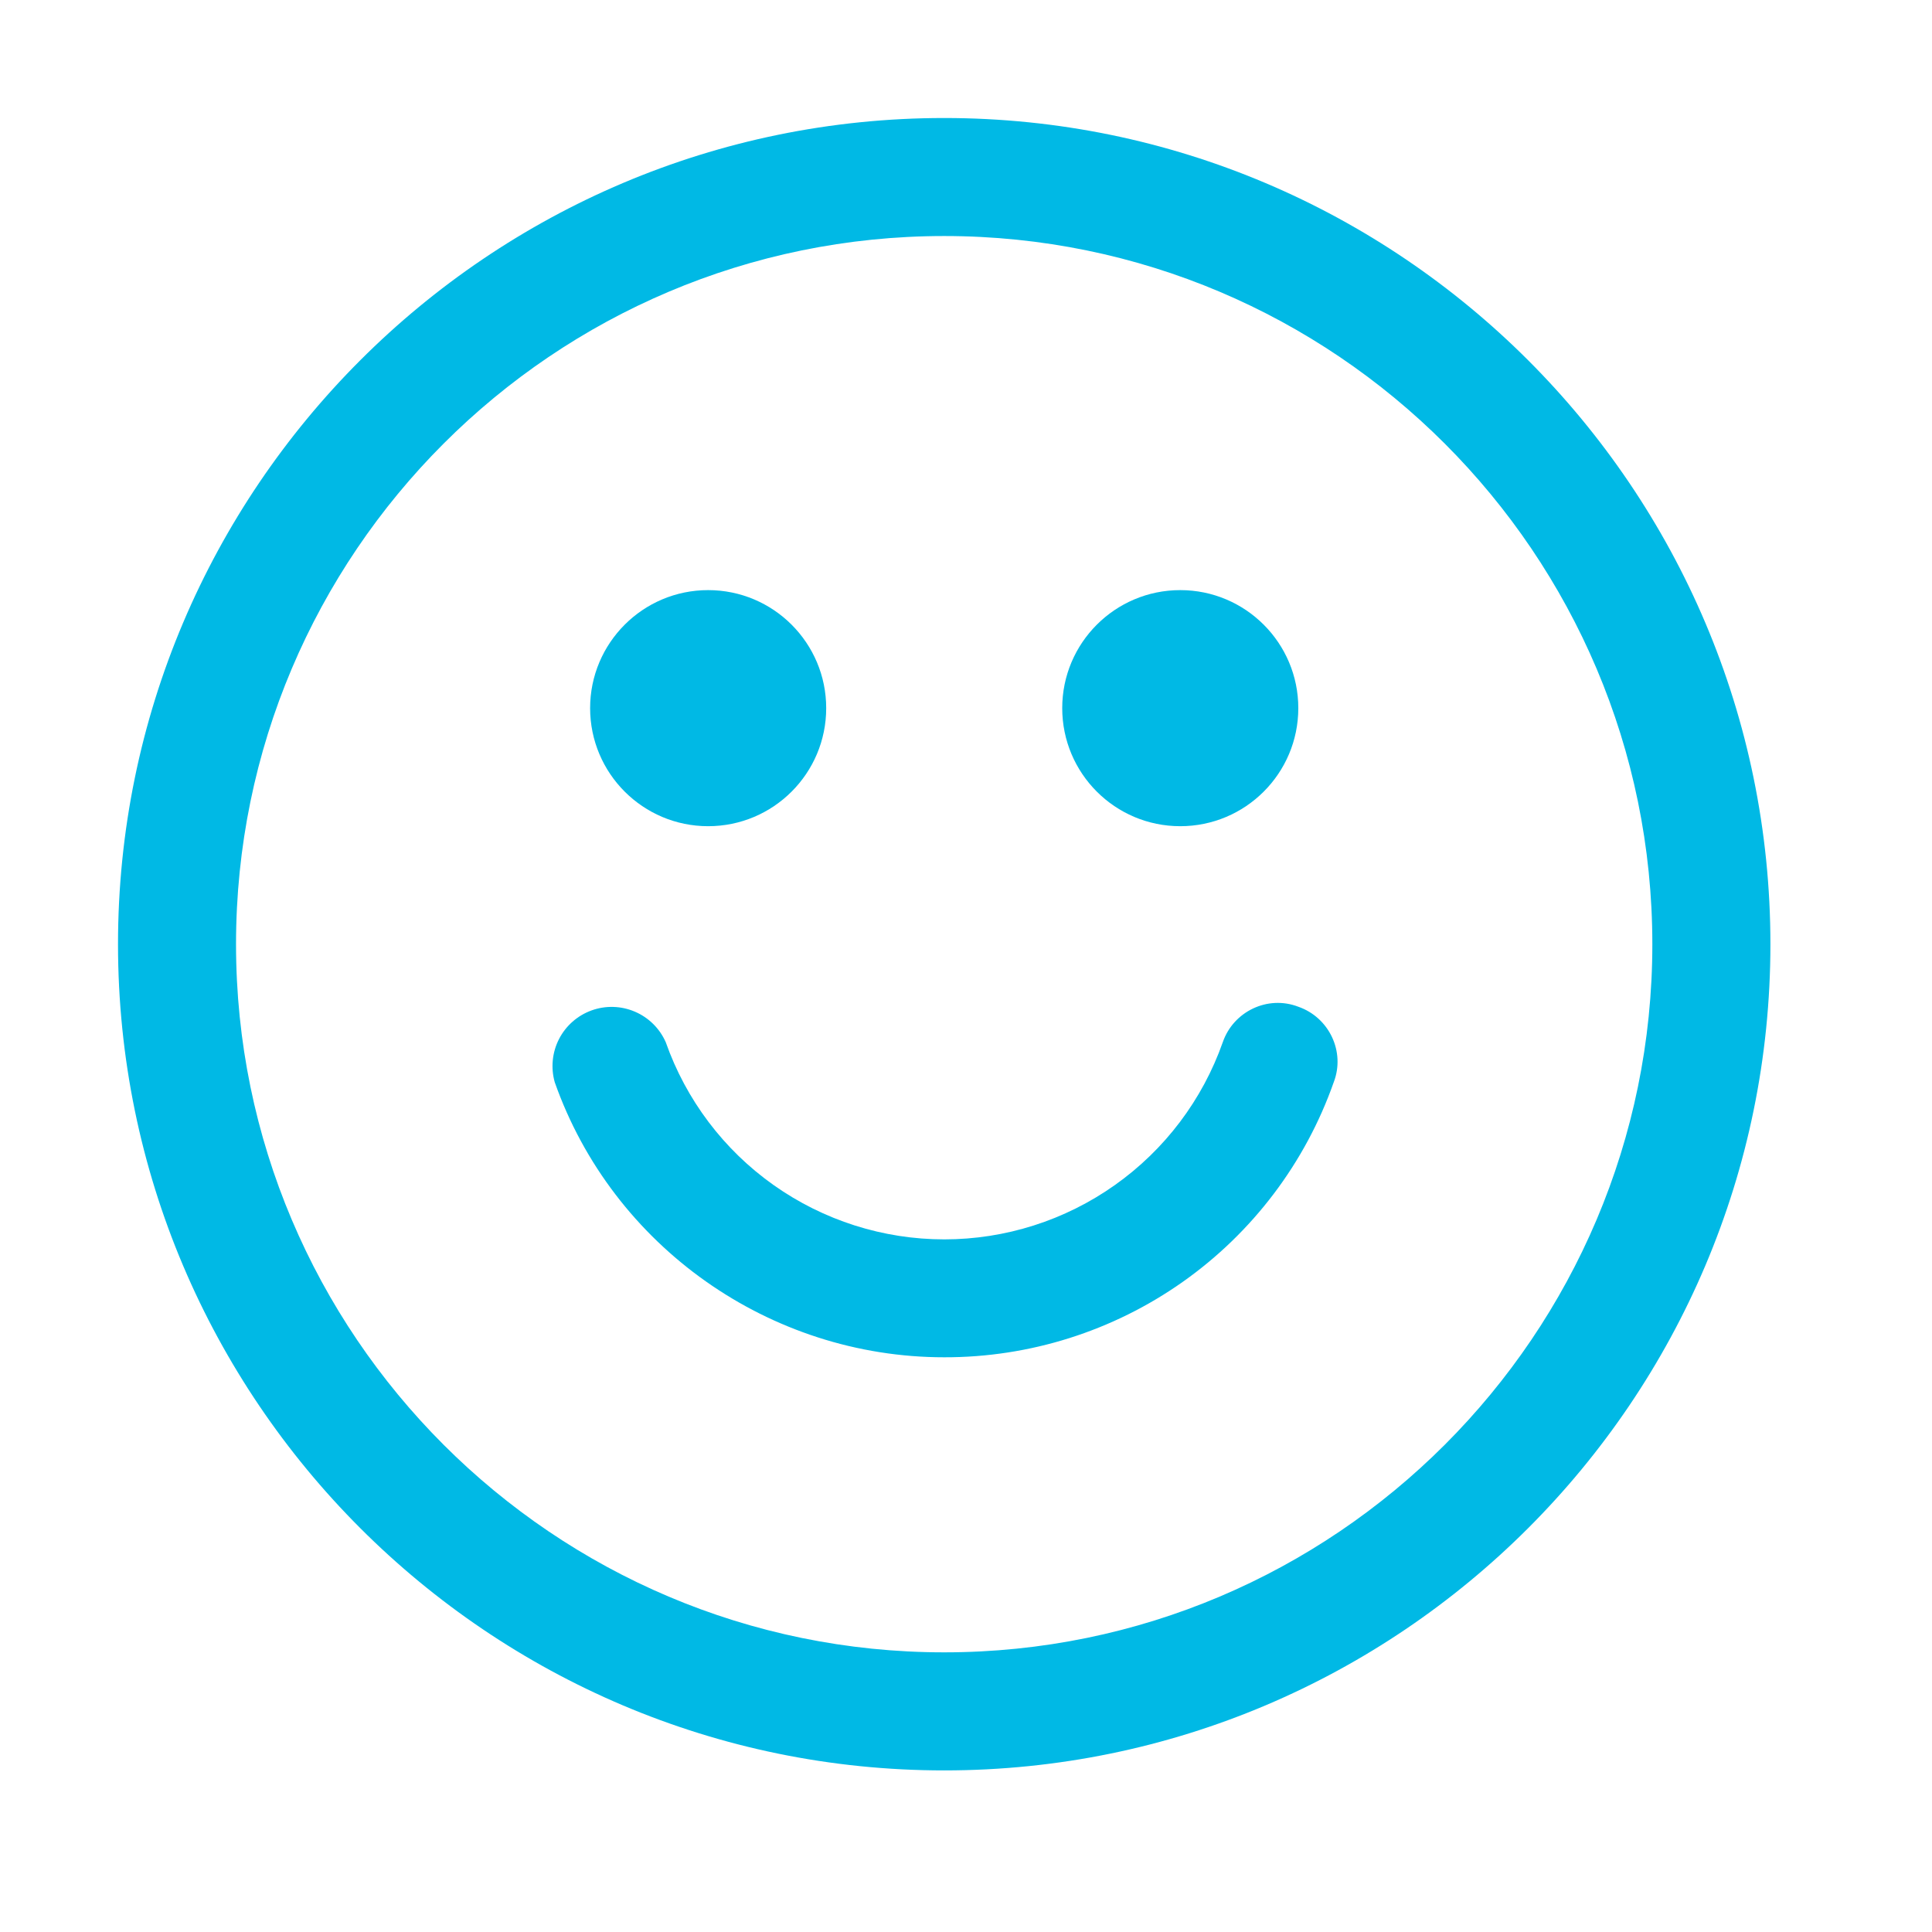
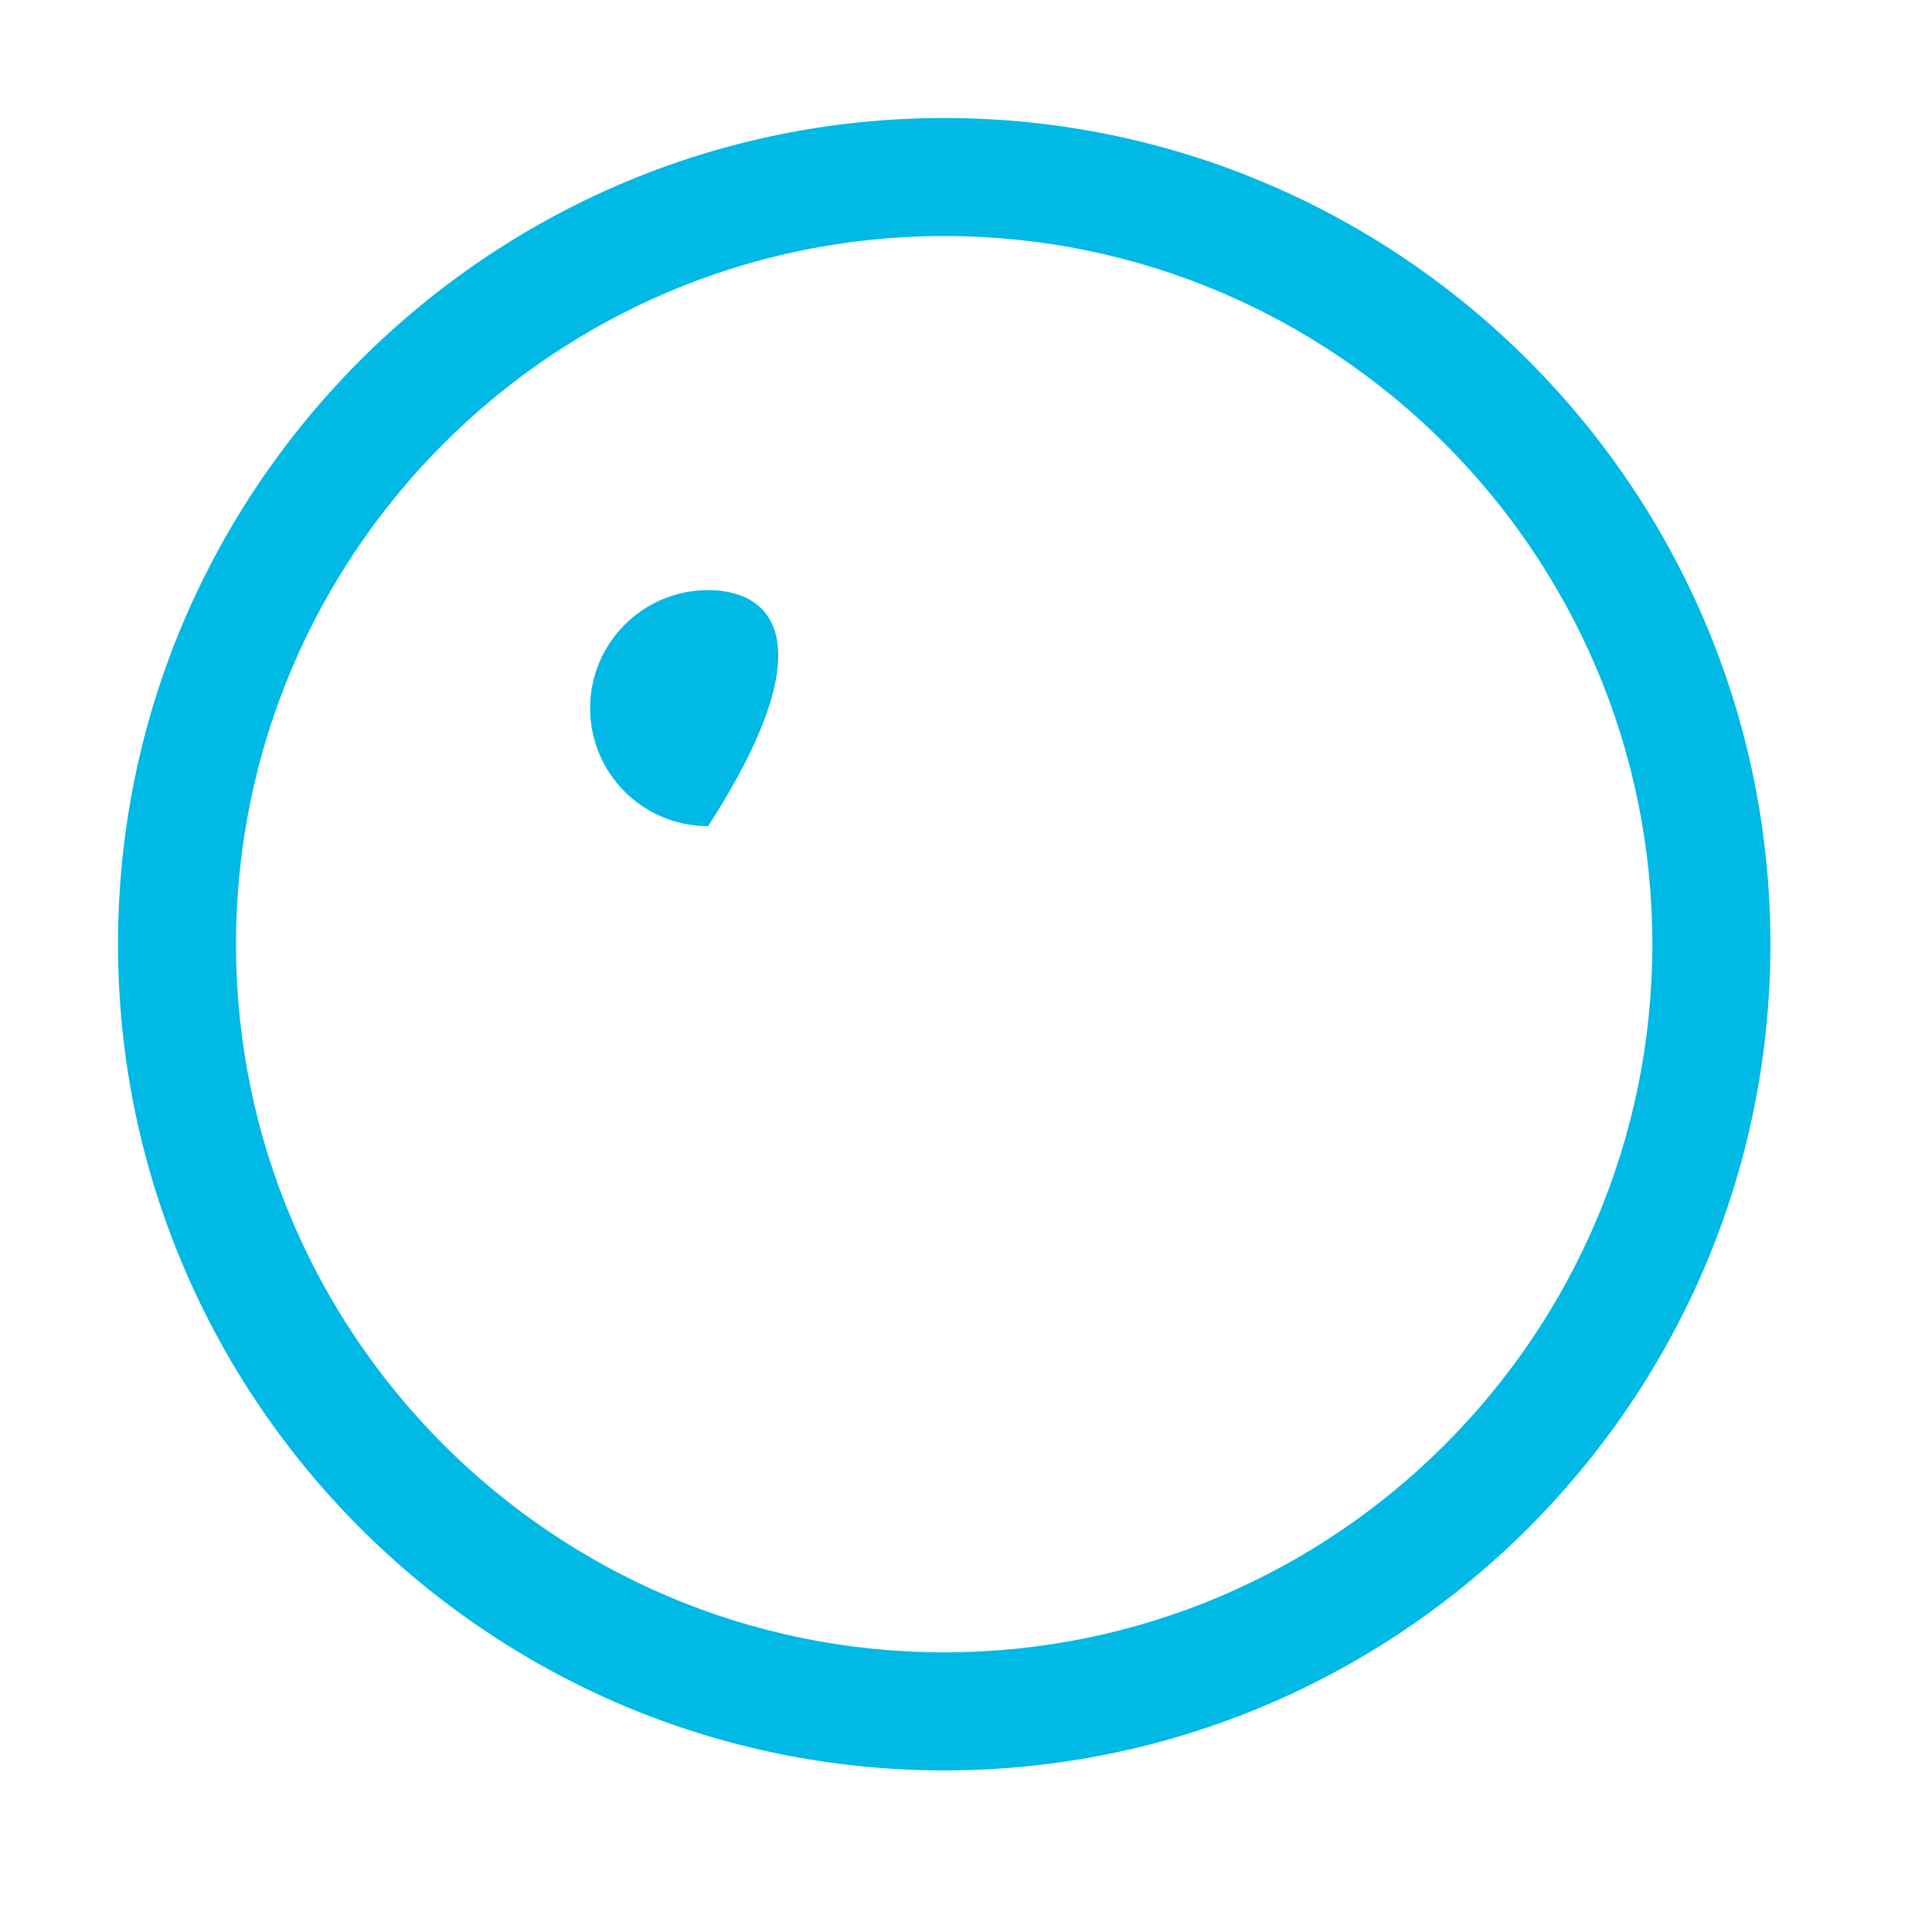
<svg xmlns="http://www.w3.org/2000/svg" width="36" height="36" viewBox="0 0 36 36" fill="none">
-   <path d="M13.195 15.395C14.41 15.395 15.395 14.41 15.395 13.195C15.395 11.981 14.41 10.996 13.195 10.996C11.981 10.996 10.996 11.981 10.996 13.195C10.996 14.41 11.981 15.395 13.195 15.395Z" fill="#00B9E5" />
-   <path d="M21.992 15.395C23.207 15.395 24.192 14.41 24.192 13.195C24.192 11.981 23.207 10.996 21.992 10.996C20.778 10.996 19.793 11.981 19.793 13.195C19.793 14.41 20.778 15.395 21.992 15.395Z" fill="#00B9E5" />
+   <path d="M13.195 15.395C15.395 11.981 14.41 10.996 13.195 10.996C11.981 10.996 10.996 11.981 10.996 13.195C10.996 14.41 11.981 15.395 13.195 15.395Z" fill="#00B9E5" />
  <path d="M17.594 32.989C9.105 32.989 2.199 26.083 2.199 17.594C2.199 9.105 9.105 2.199 17.594 2.199C26.083 2.199 32.989 9.105 32.989 17.594C32.989 26.083 26.083 32.989 17.594 32.989ZM17.594 4.398C10.314 4.398 4.398 10.314 4.398 17.594C4.398 24.873 10.314 30.789 17.594 30.789C24.873 30.789 30.789 24.873 30.789 17.594C30.789 10.314 24.873 4.398 17.594 4.398Z" fill="#00B9E5" />
-   <path d="M17.595 25.291C14.34 25.291 11.415 23.223 10.337 20.166C10.261 19.898 10.289 19.611 10.416 19.362C10.543 19.114 10.76 18.923 11.022 18.828C11.284 18.733 11.573 18.741 11.83 18.851C12.086 18.96 12.292 19.163 12.405 19.419C12.783 20.493 13.485 21.424 14.415 22.082C15.345 22.74 16.456 23.094 17.595 23.094C18.734 23.094 19.845 22.74 20.774 22.082C21.704 21.424 22.407 20.493 22.785 19.419C22.983 18.847 23.621 18.539 24.192 18.759C24.764 18.957 25.072 19.595 24.852 20.166C24.323 21.668 23.34 22.967 22.04 23.885C20.74 24.803 19.186 25.294 17.595 25.291Z" fill="#00B9E5" />
</svg>